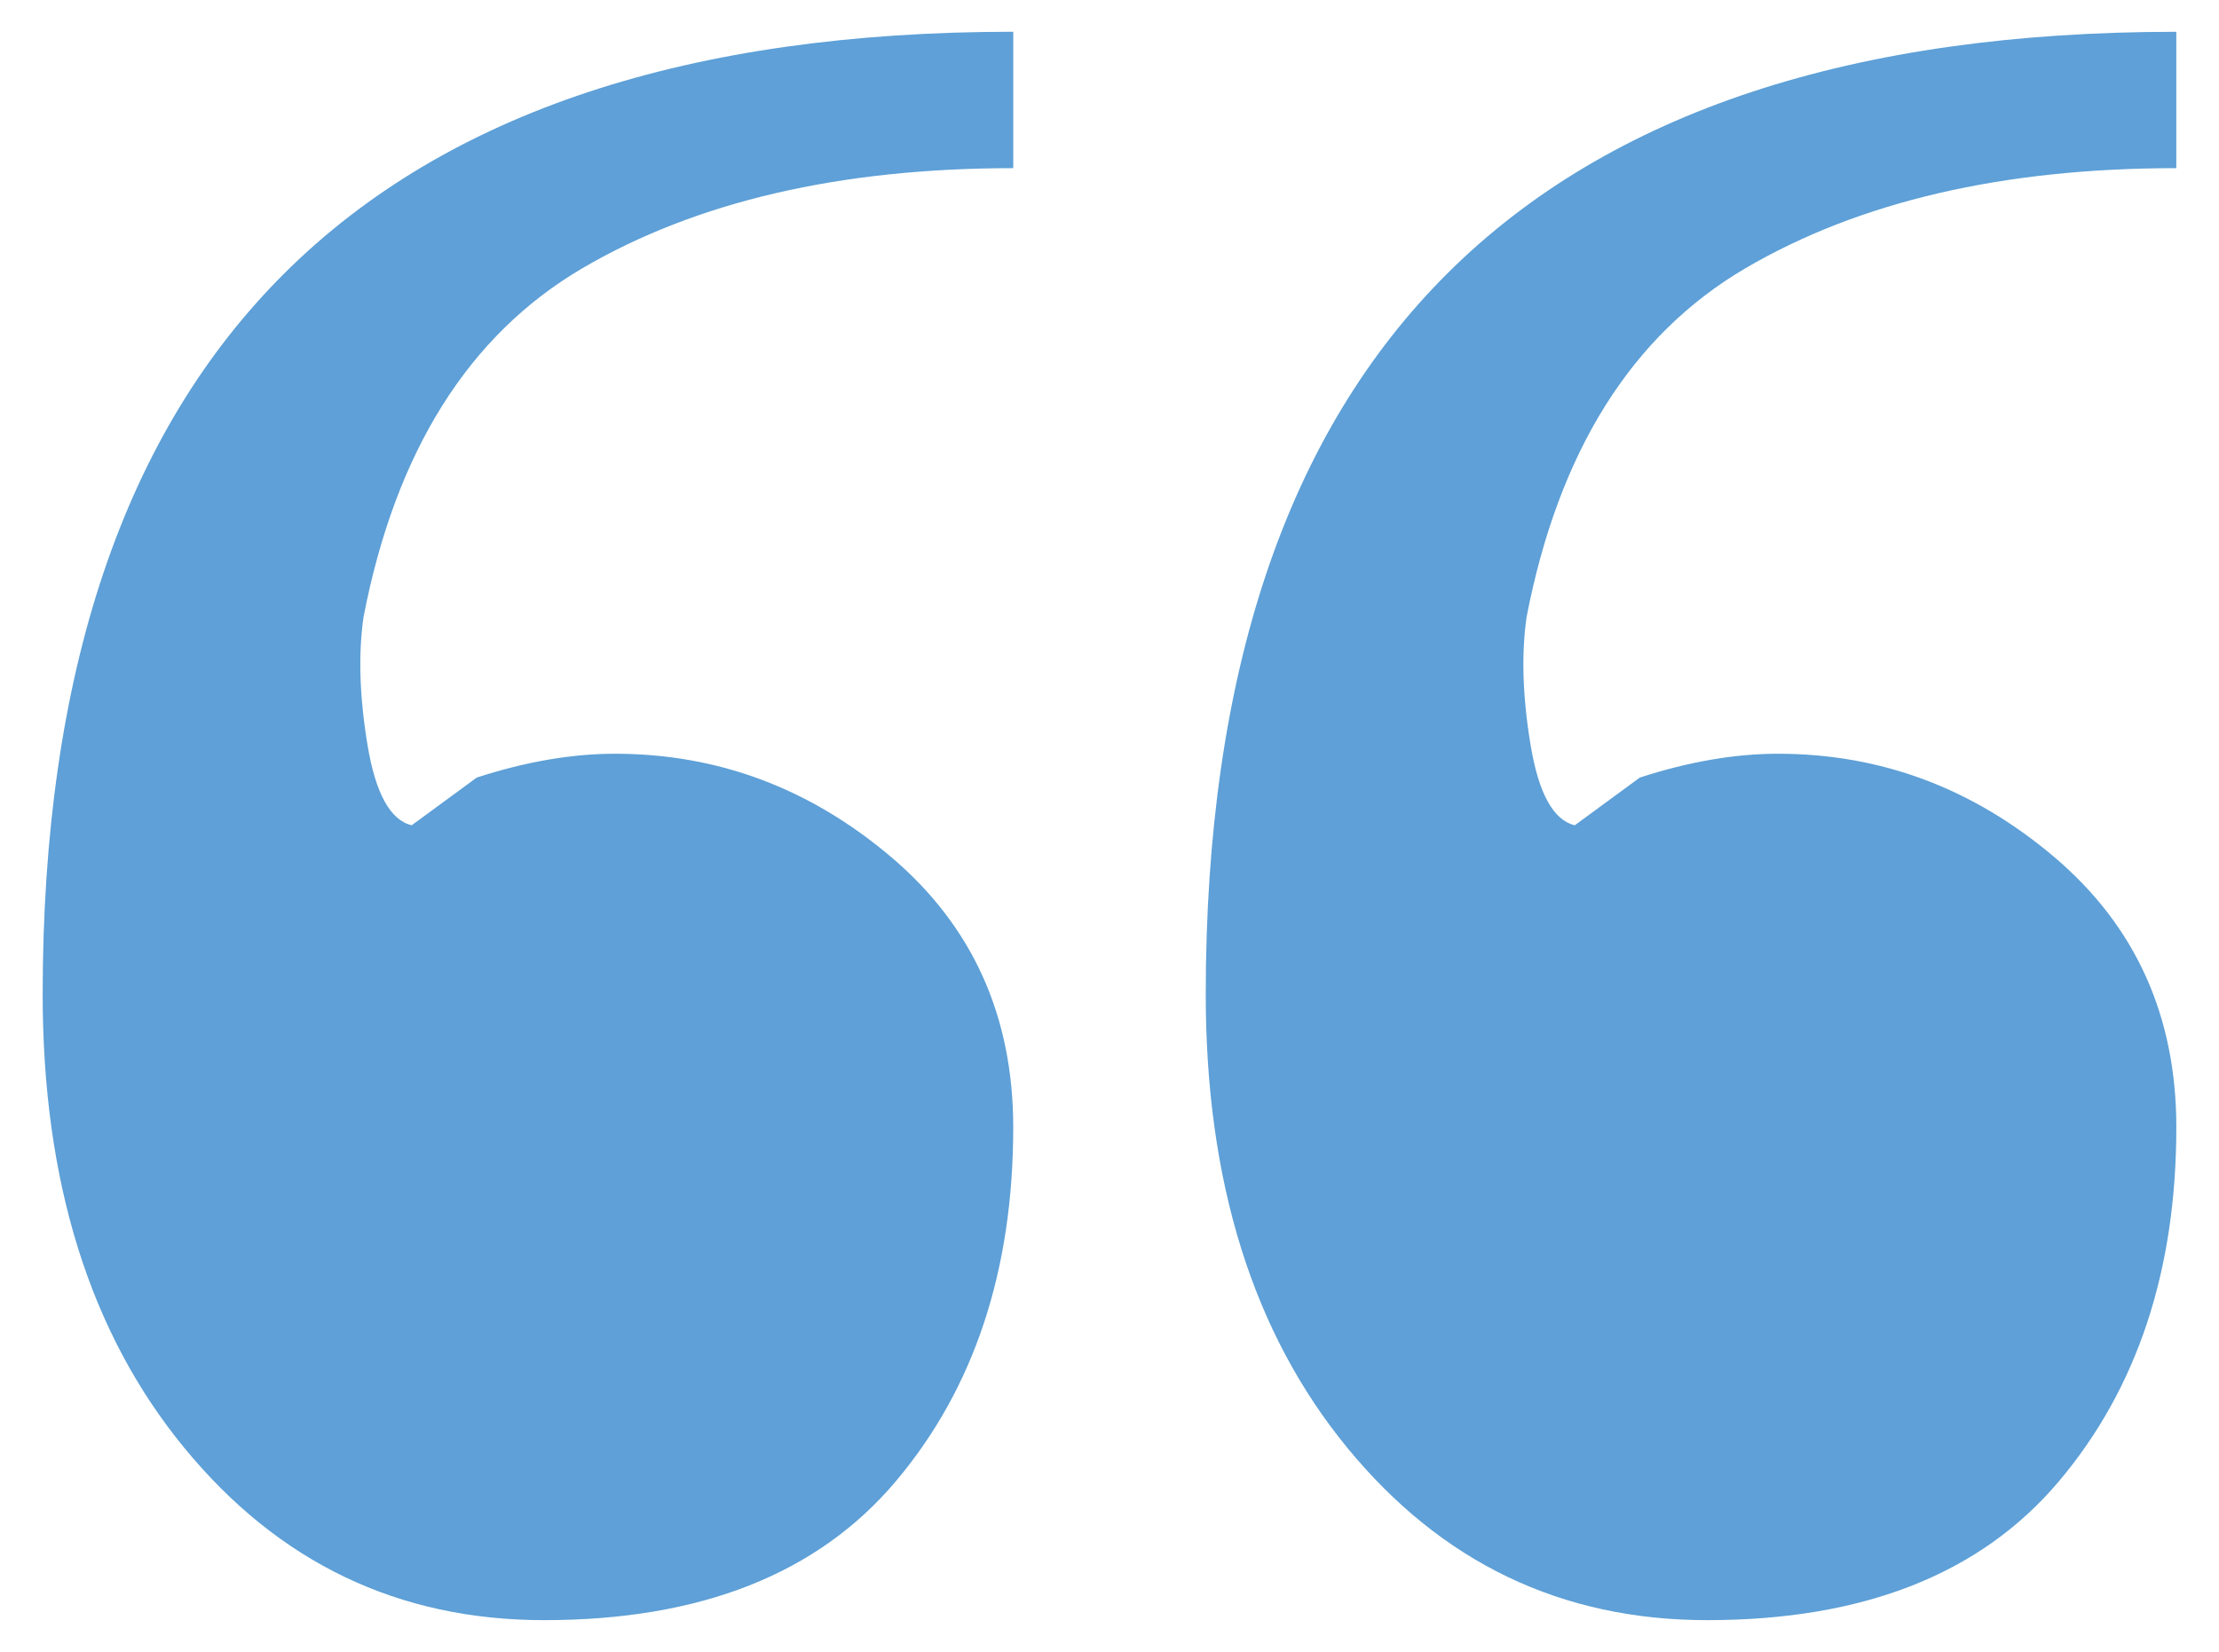
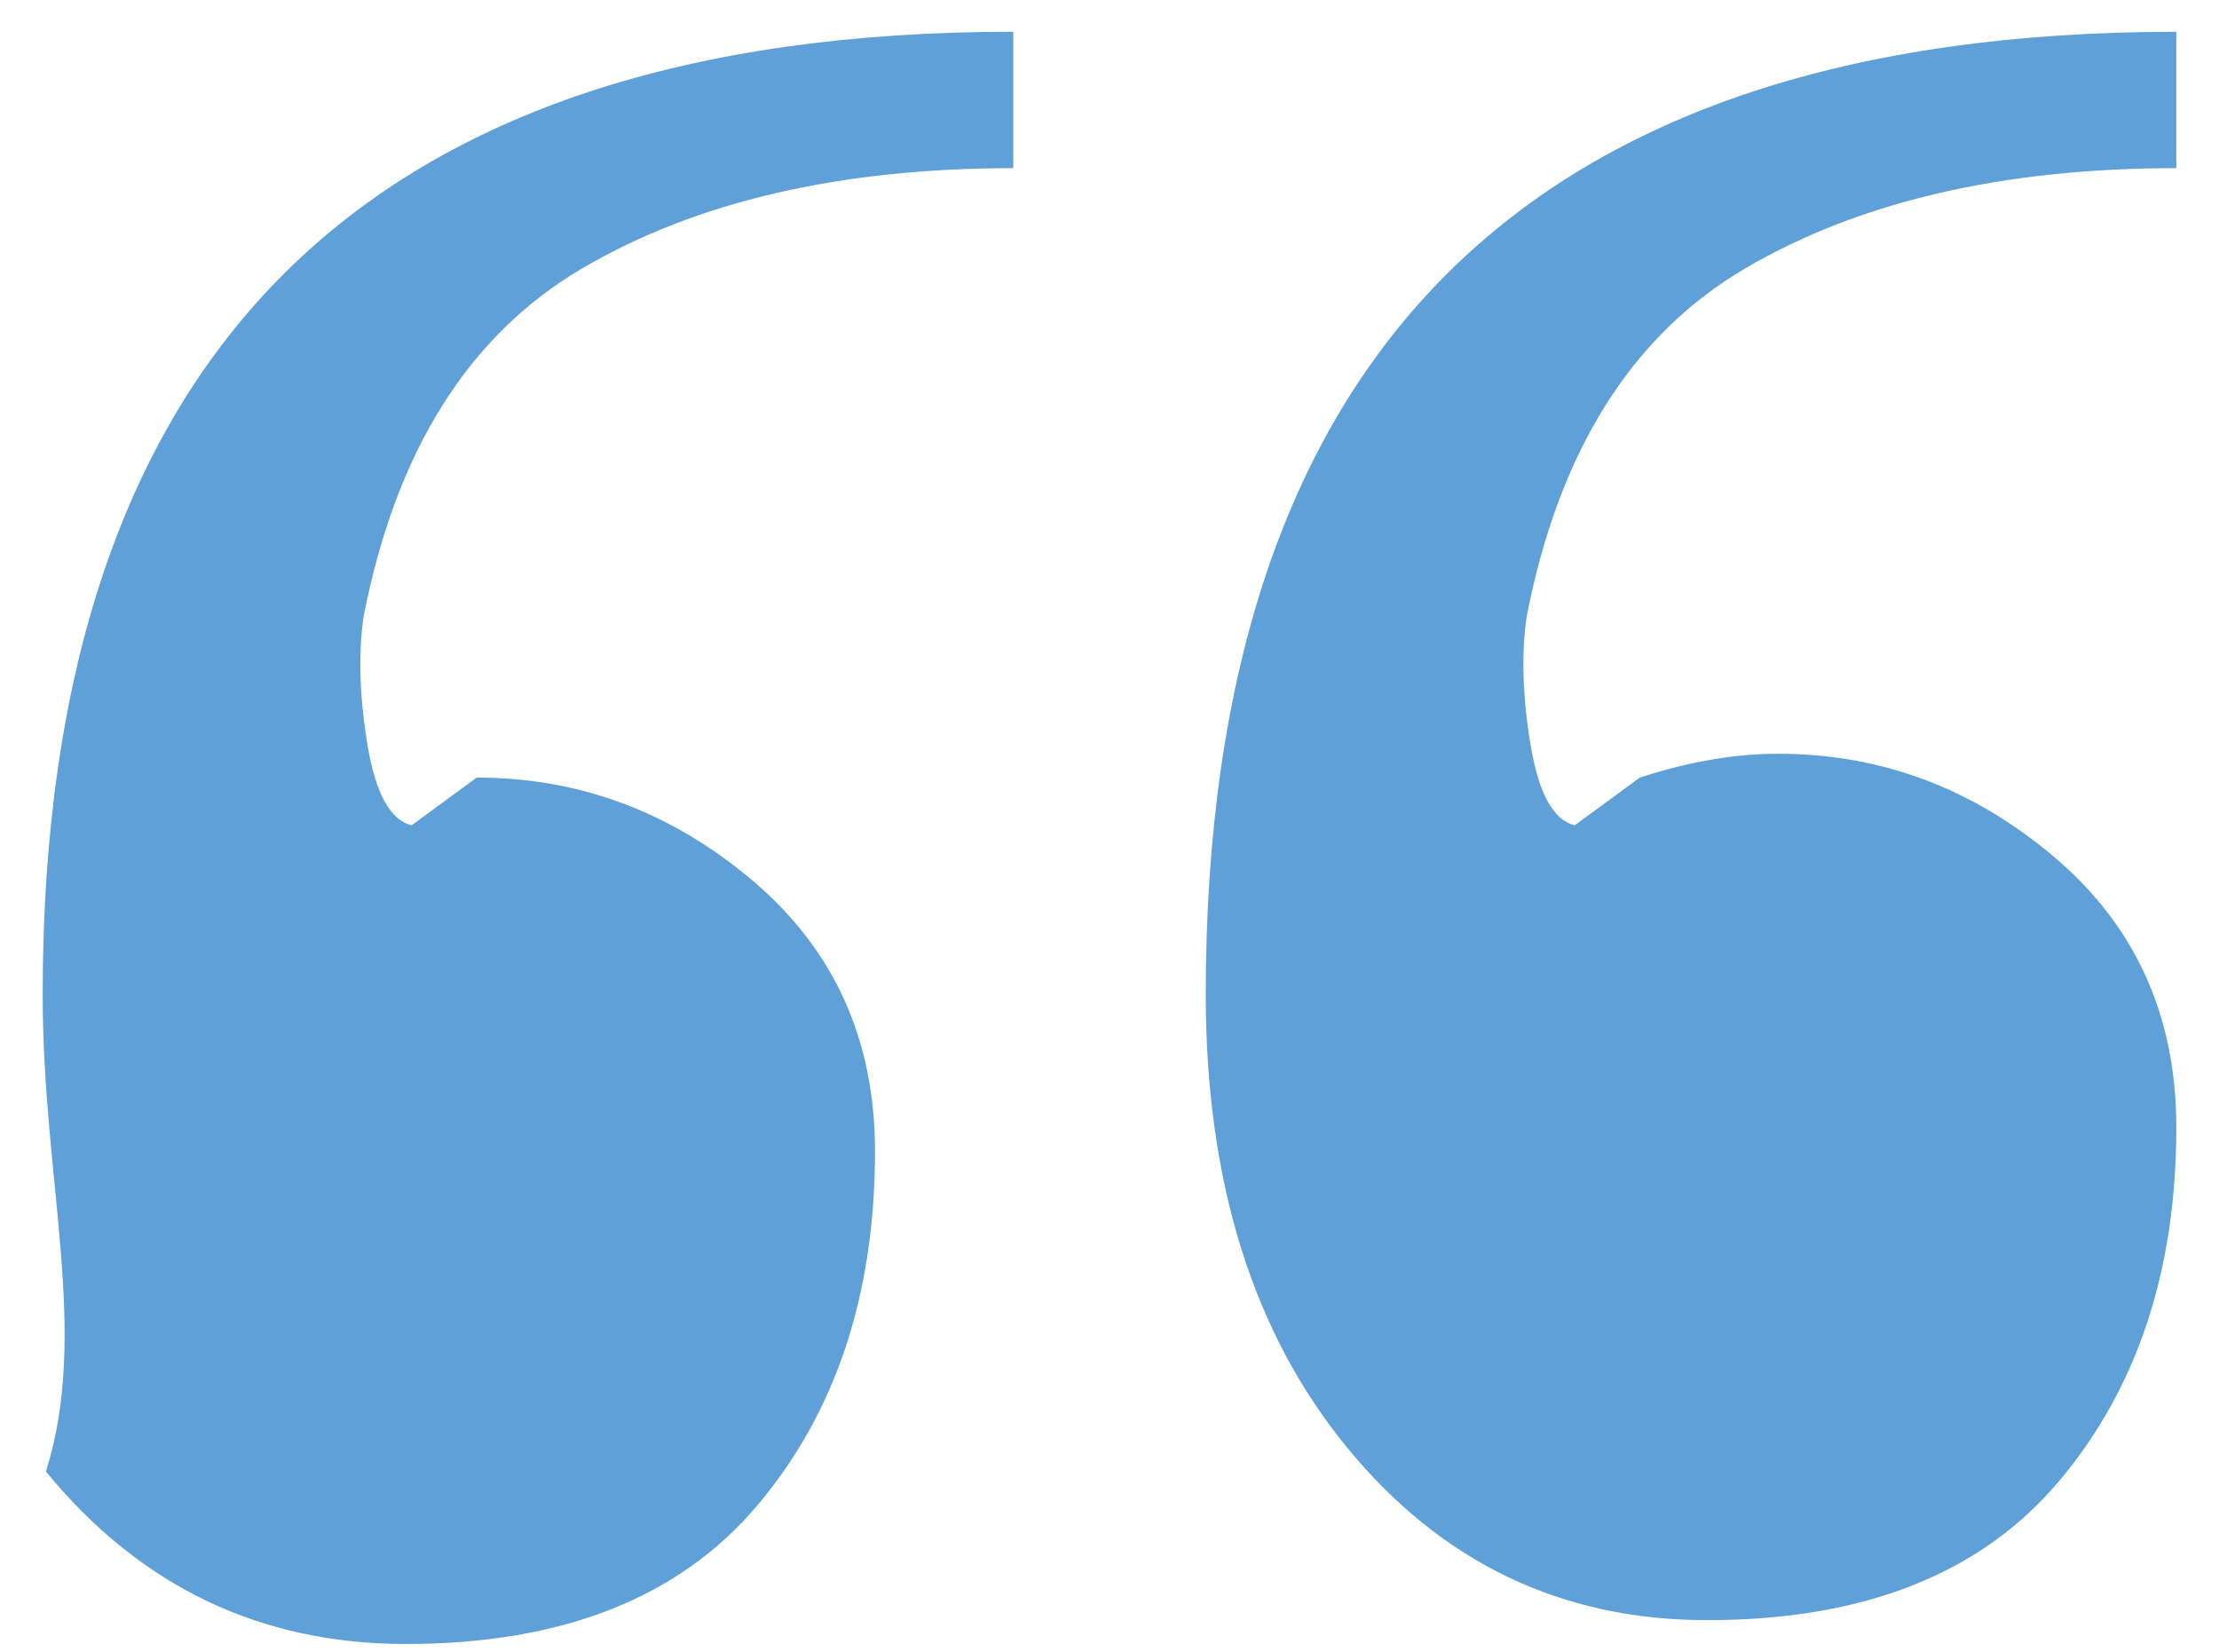
<svg xmlns="http://www.w3.org/2000/svg" version="1.1" id="Layer_1" x="0px" y="0px" width="104px" height="77.412px" viewBox="0 0 104 77.412" enable-background="new 0 0 104 77.412" xml:space="preserve">
  <g>
-     <path fill="#5EA0D7" d="M47.489,7.88c-8.128,0-14.861,1.568-20.195,4.691c-5.333,3.131-8.752,8.577-10.256,16.343   c-0.252,1.751-0.187,3.753,0.188,6.009c0.377,2.257,1.063,3.508,2.067,3.753l3.049-2.236c2.285-0.742,4.446-1.117,6.479-1.117   c4.823,0,9.14,1.614,12.954,4.847c3.804,3.23,5.713,7.448,5.713,12.659c0,6.708-1.833,12.235-5.497,16.582   c-3.666,4.347-9.158,6.514-16.49,6.514c-6.825,0-12.446-2.69-16.87-8.082C4.208,62.455,2,55.378,2,46.6   C2,16.525,17.162,1.488,47.489,1.488V7.88z M102,7.88c-8.127,0-14.861,1.568-20.195,4.691c-5.333,3.131-8.752,8.577-10.257,16.343   c-0.252,1.751-0.186,3.753,0.189,6.009c0.377,2.257,1.063,3.508,2.068,3.753l3.049-2.236c2.284-0.742,4.446-1.117,6.478-1.117   c4.824,0,9.14,1.614,12.955,4.847c3.806,3.23,5.713,7.448,5.713,12.659c0,6.708-1.831,12.235-5.497,16.582   c-3.666,4.347-9.158,6.514-16.488,6.514c-6.828,0-12.449-2.69-16.873-8.082c-4.421-5.387-6.631-12.464-6.631-21.242   c0-30.075,15.162-45.111,45.488-45.111V7.88z" />
+     <path fill="#5EA0D7" d="M47.489,7.88c-8.128,0-14.861,1.568-20.195,4.691c-5.333,3.131-8.752,8.577-10.256,16.343   c-0.252,1.751-0.187,3.753,0.188,6.009c0.377,2.257,1.063,3.508,2.067,3.753l3.049-2.236c4.823,0,9.14,1.614,12.954,4.847c3.804,3.23,5.713,7.448,5.713,12.659c0,6.708-1.833,12.235-5.497,16.582   c-3.666,4.347-9.158,6.514-16.49,6.514c-6.825,0-12.446-2.69-16.87-8.082C4.208,62.455,2,55.378,2,46.6   C2,16.525,17.162,1.488,47.489,1.488V7.88z M102,7.88c-8.127,0-14.861,1.568-20.195,4.691c-5.333,3.131-8.752,8.577-10.257,16.343   c-0.252,1.751-0.186,3.753,0.189,6.009c0.377,2.257,1.063,3.508,2.068,3.753l3.049-2.236c2.284-0.742,4.446-1.117,6.478-1.117   c4.824,0,9.14,1.614,12.955,4.847c3.806,3.23,5.713,7.448,5.713,12.659c0,6.708-1.831,12.235-5.497,16.582   c-3.666,4.347-9.158,6.514-16.488,6.514c-6.828,0-12.449-2.69-16.873-8.082c-4.421-5.387-6.631-12.464-6.631-21.242   c0-30.075,15.162-45.111,45.488-45.111V7.88z" />
  </g>
</svg>